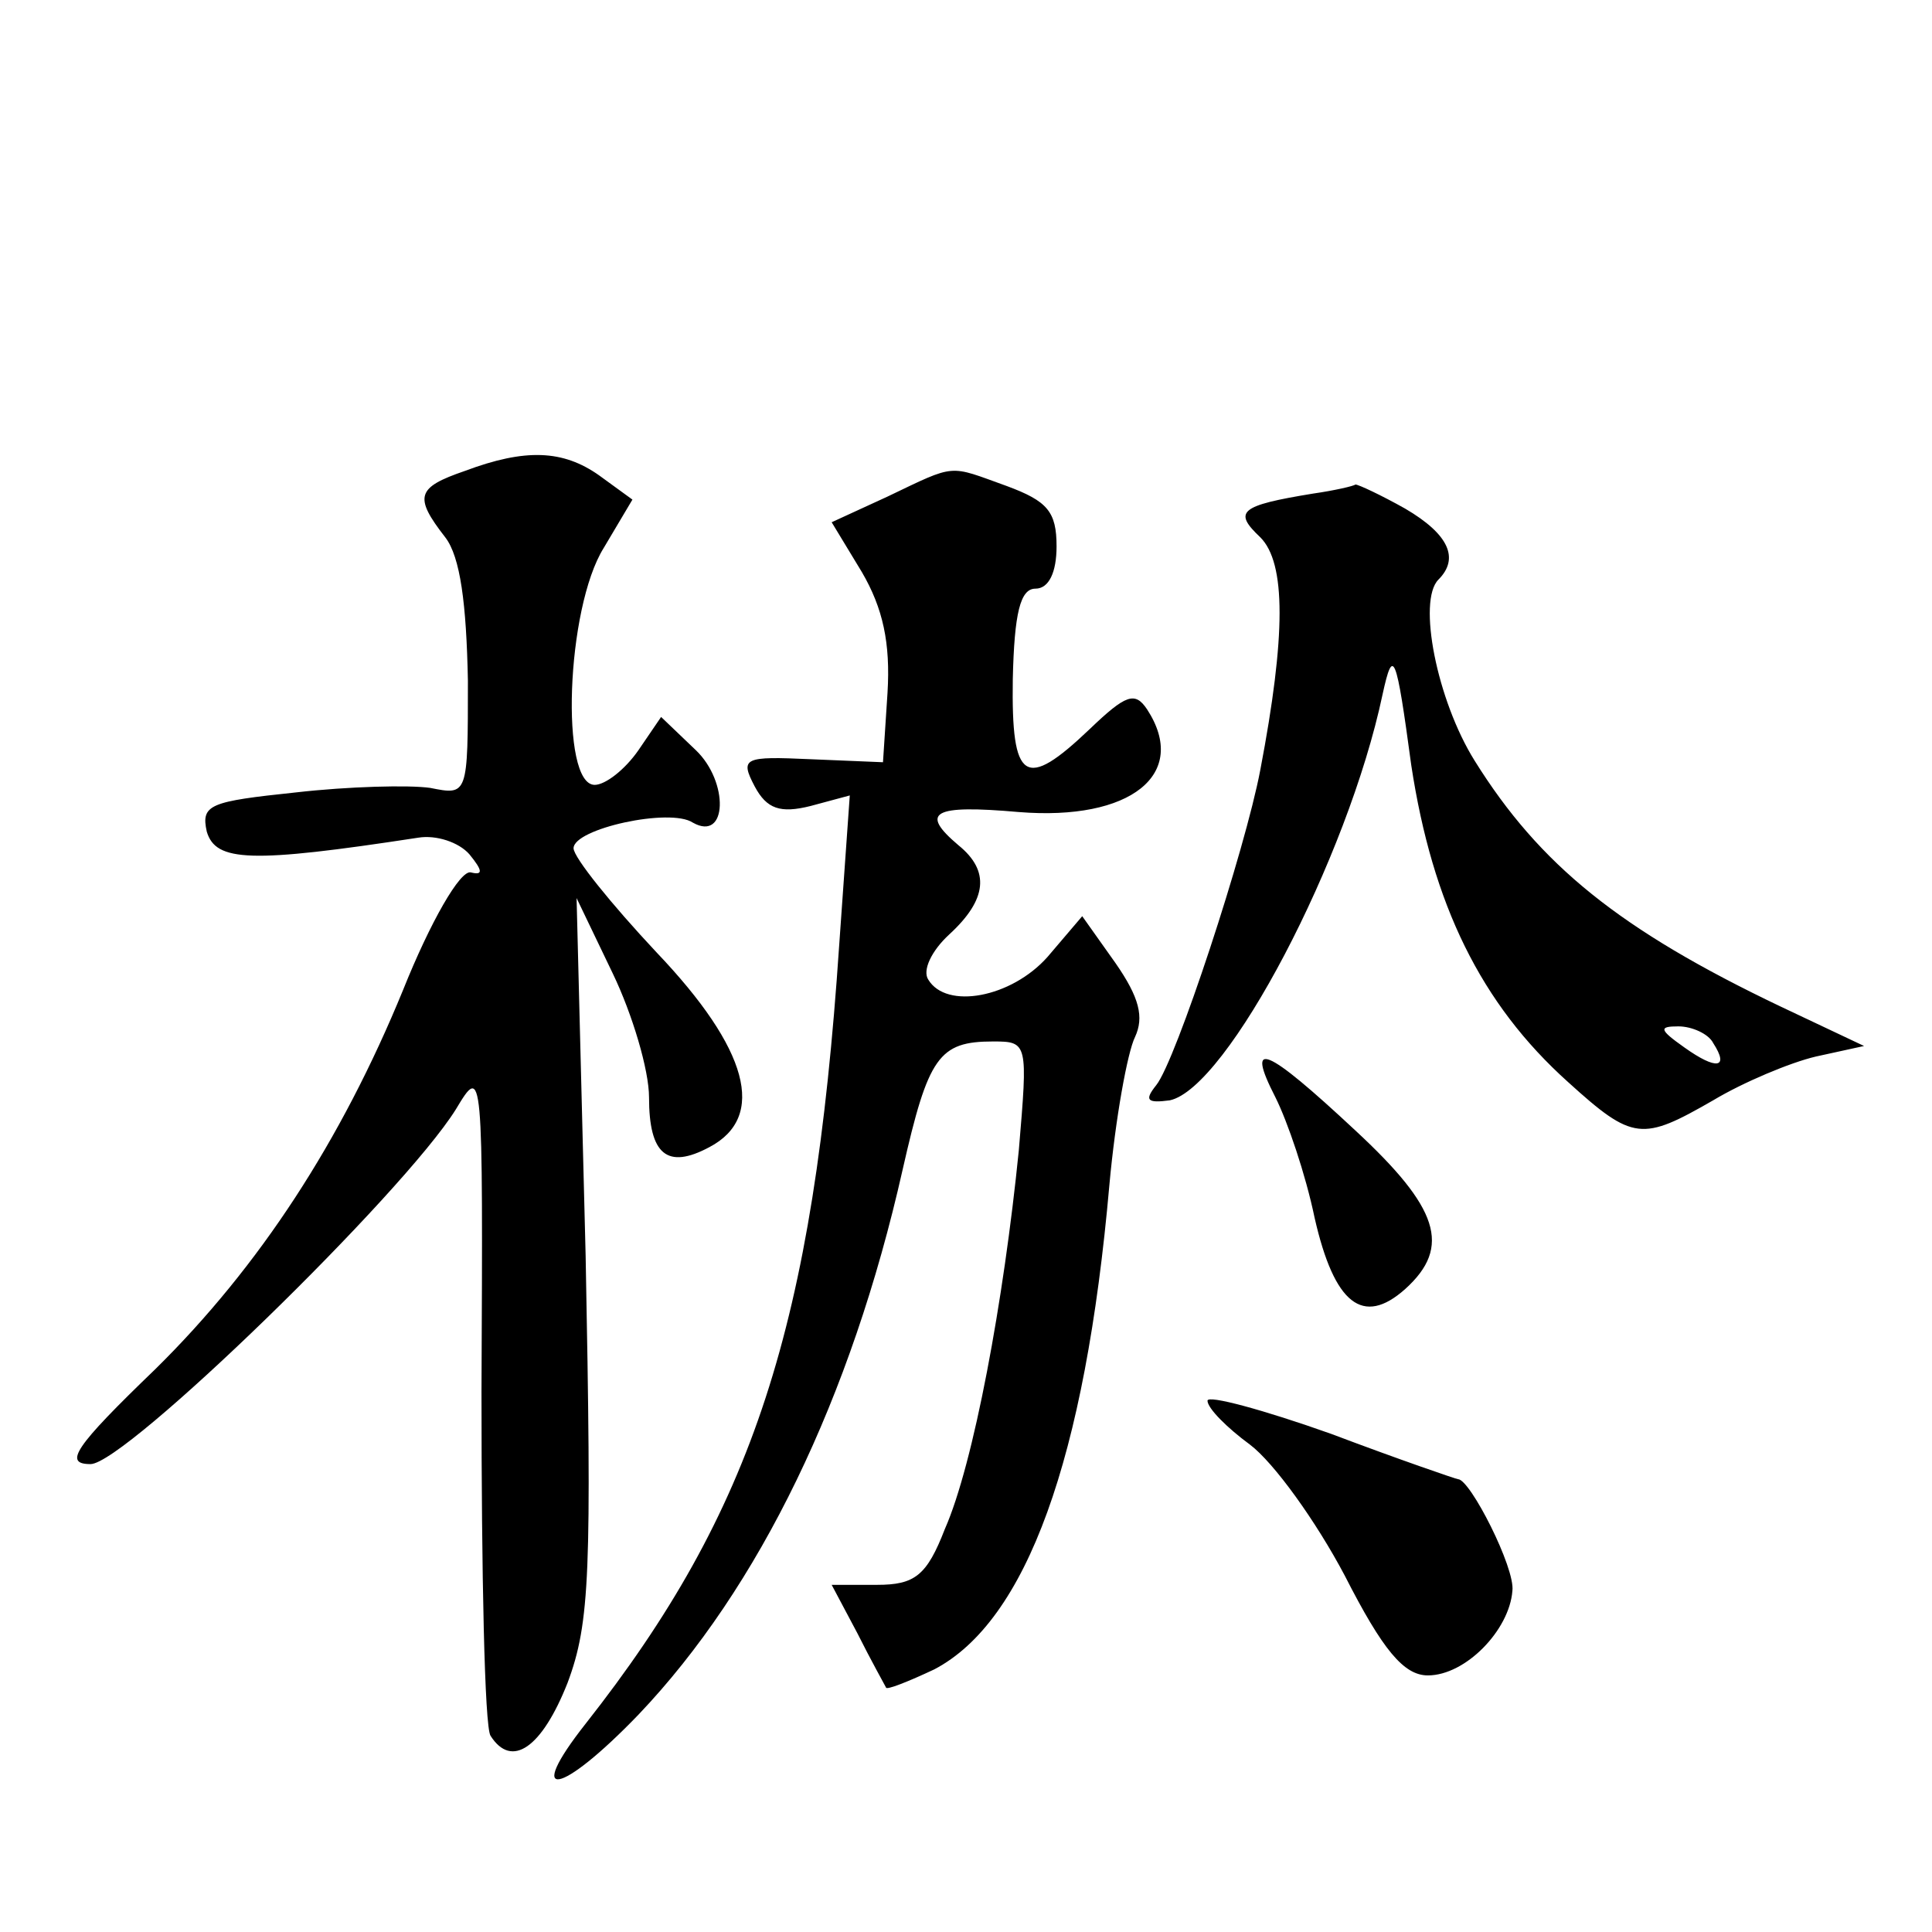
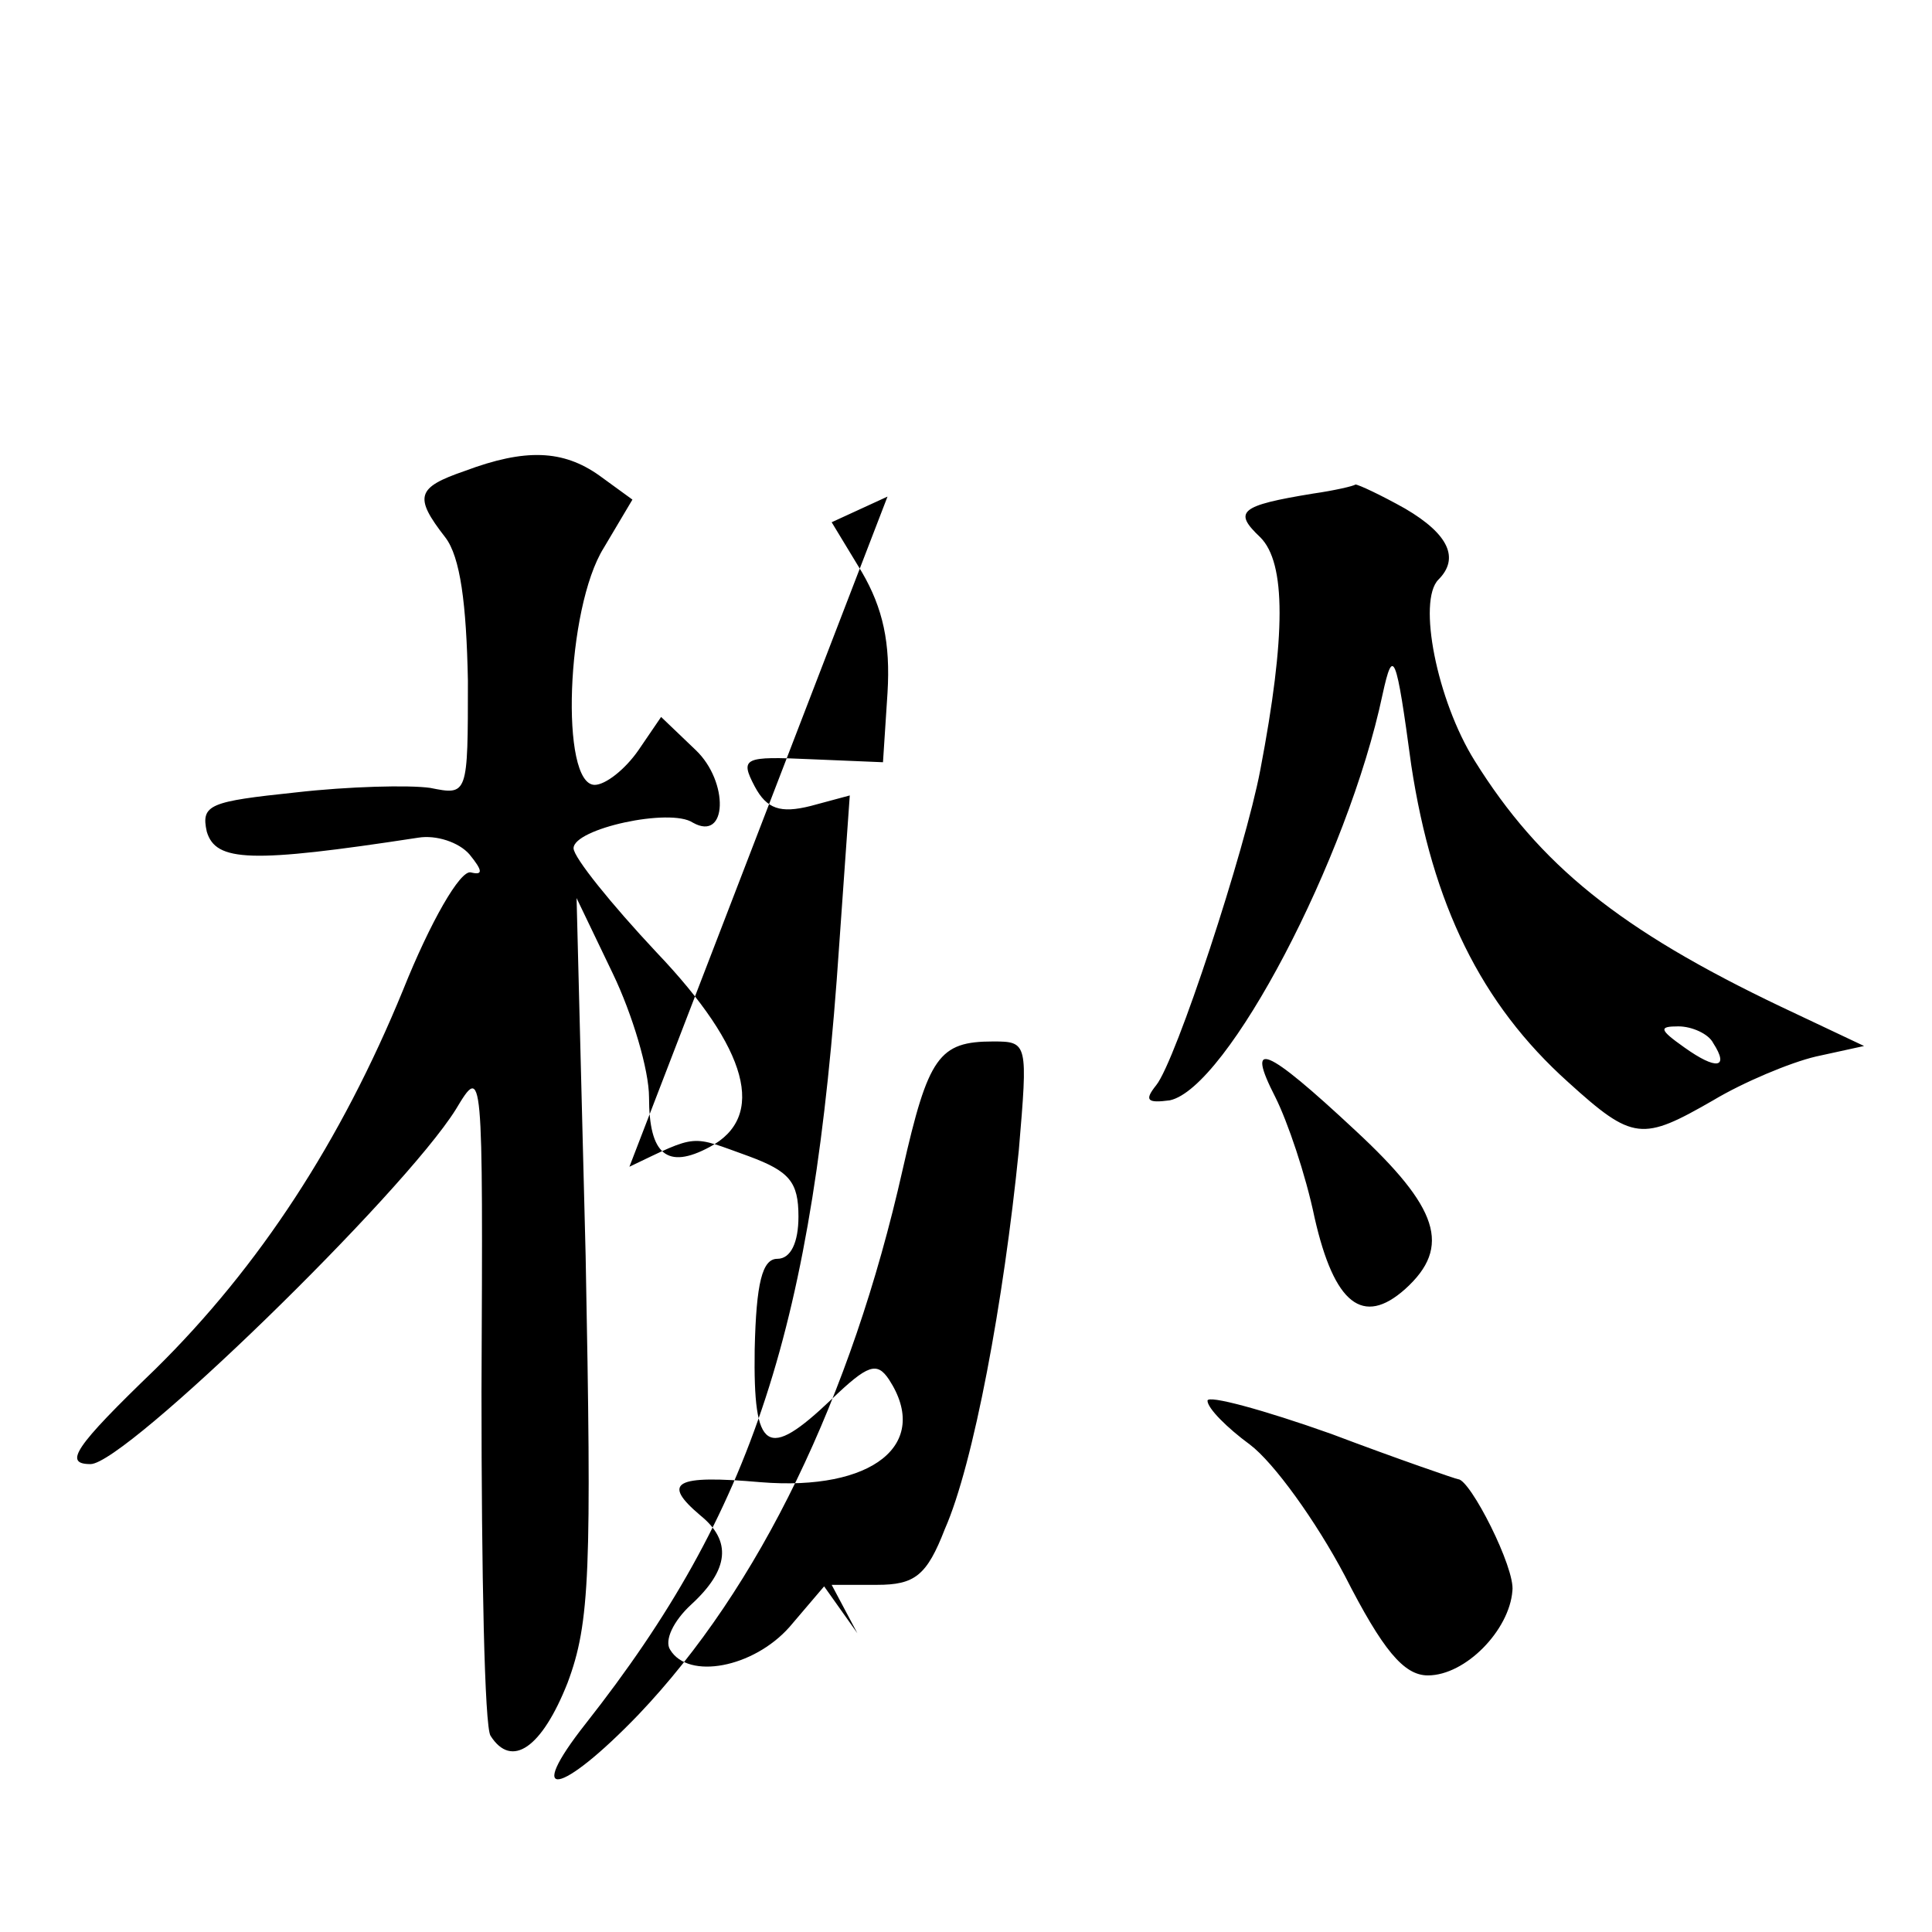
<svg xmlns="http://www.w3.org/2000/svg" version="1.0" width="128pt" height="128pt" viewBox="0 0 128 128" preserveAspectRatio="xMidYMid meet">
  <g transform="translate(0,128) scale(0.1,-0.1)" fill="#0" stroke="none">
-     <path d="M308 968 c-32 -11 -34 -17 -13 -44 10 -13 14 -44 15 -95 0 -76 0 -76 -25 -71 -14 2 -54 1 -89 -3 -57 -6 -63 -8 -59 -26 6 -20 29 -21 140 -4 12 2 27 -3 34 -11 9 -11 9 -14 1 -12 -7 2 -27 -33 -45 -78 -41 -100 -95 -183 -164 -251 -54 -52 -61 -63 -43 -63 23 0 207 179 242 235 18 30 18 29 17 -187 0 -120 2 -222 6 -228 14 -22 34 -8 51 35 15 40 16 74 12 283 l-6 237 24 -50 c13 -27 24 -64 24 -82 0 -38 12 -48 40 -33 38 20 26 65 -35 129 -30 32 -55 63 -55 69 0 13 64 27 79 17 23 -13 24 27 2 48 l-23 22 -15 -22 c-9 -13 -22 -23 -29 -23 -23 0 -19 117 6 157 l19 32 -22 16 c-24 17 -49 18 -89 3z M588 951 l-37 -17 20 -33 c14 -24 19 -47 17 -80 l-3 -46 -48 2 c-44 2 -47 1 -37 -18 8 -15 17 -18 37 -13 l26 7 -7 -99 c-17 -253 -57 -375 -168 -516 -41 -52 -17 -48 35 6 80 84 141 210 175 361 17 75 24 85 60 85 23 0 23 -1 17 -72 -10 -100 -30 -208 -49 -251 -12 -31 -20 -37 -45 -37 l-30 0 17 -32 c9 -18 18 -34 19 -36 0 -2 15 4 32 12 61 32 100 139 116 321 4 44 12 88 17 98 6 13 3 26 -13 49 l-22 31 -23 -27 c-24 -27 -67 -35 -79 -15 -4 6 2 19 14 30 25 23 27 42 6 59 -26 22 -17 27 40 22 74 -6 113 25 85 68 -8 12 -14 10 -38 -13 -43 -41 -52 -35 -51 33 1 44 5 60 15 60 9 0 14 11 14 28 0 23 -6 30 -33 40 -39 14 -33 15 -79 -7z M870 953 c-49 -8 -53 -12 -35 -29 17 -17 17 -65 0 -154 -10 -53 -56 -193 -69 -209 -8 -10 -6 -12 9 -10 38 8 118 160 141 269 7 32 9 27 19 -47 14 -92 46 -158 104 -210 43 -39 49 -39 96 -12 20 12 51 25 68 29 l32 7 -55 26 c-107 51 -160 94 -203 163 -25 40 -38 106 -24 120 14 14 7 30 -22 47 -16 9 -31 16 -33 16 -1 -1 -14 -4 -28 -6z m265 -364 c11 -17 2 -18 -19 -3 -17 12 -17 14 -4 14 9 0 20 -5 23 -11z M845 553 c8 -16 20 -51 26 -80 13 -57 32 -72 60 -47 31 28 22 54 -33 105 -60 56 -73 61 -53 22z M800 352 c0 -5 13 -18 28 -29 16 -12 44 -51 63 -87 25 -49 39 -66 55 -66 25 0 54 30 56 56 2 15 -28 74 -36 74 -1 0 -39 13 -84 30 -45 16 -82 26 -82 22z" />
+     <path d="M308 968 c-32 -11 -34 -17 -13 -44 10 -13 14 -44 15 -95 0 -76 0 -76 -25 -71 -14 2 -54 1 -89 -3 -57 -6 -63 -8 -59 -26 6 -20 29 -21 140 -4 12 2 27 -3 34 -11 9 -11 9 -14 1 -12 -7 2 -27 -33 -45 -78 -41 -100 -95 -183 -164 -251 -54 -52 -61 -63 -43 -63 23 0 207 179 242 235 18 30 18 29 17 -187 0 -120 2 -222 6 -228 14 -22 34 -8 51 35 15 40 16 74 12 283 l-6 237 24 -50 c13 -27 24 -64 24 -82 0 -38 12 -48 40 -33 38 20 26 65 -35 129 -30 32 -55 63 -55 69 0 13 64 27 79 17 23 -13 24 27 2 48 l-23 22 -15 -22 c-9 -13 -22 -23 -29 -23 -23 0 -19 117 6 157 l19 32 -22 16 c-24 17 -49 18 -89 3z M588 951 l-37 -17 20 -33 c14 -24 19 -47 17 -80 l-3 -46 -48 2 c-44 2 -47 1 -37 -18 8 -15 17 -18 37 -13 l26 7 -7 -99 c-17 -253 -57 -375 -168 -516 -41 -52 -17 -48 35 6 80 84 141 210 175 361 17 75 24 85 60 85 23 0 23 -1 17 -72 -10 -100 -30 -208 -49 -251 -12 -31 -20 -37 -45 -37 l-30 0 17 -32 l-22 31 -23 -27 c-24 -27 -67 -35 -79 -15 -4 6 2 19 14 30 25 23 27 42 6 59 -26 22 -17 27 40 22 74 -6 113 25 85 68 -8 12 -14 10 -38 -13 -43 -41 -52 -35 -51 33 1 44 5 60 15 60 9 0 14 11 14 28 0 23 -6 30 -33 40 -39 14 -33 15 -79 -7z M870 953 c-49 -8 -53 -12 -35 -29 17 -17 17 -65 0 -154 -10 -53 -56 -193 -69 -209 -8 -10 -6 -12 9 -10 38 8 118 160 141 269 7 32 9 27 19 -47 14 -92 46 -158 104 -210 43 -39 49 -39 96 -12 20 12 51 25 68 29 l32 7 -55 26 c-107 51 -160 94 -203 163 -25 40 -38 106 -24 120 14 14 7 30 -22 47 -16 9 -31 16 -33 16 -1 -1 -14 -4 -28 -6z m265 -364 c11 -17 2 -18 -19 -3 -17 12 -17 14 -4 14 9 0 20 -5 23 -11z M845 553 c8 -16 20 -51 26 -80 13 -57 32 -72 60 -47 31 28 22 54 -33 105 -60 56 -73 61 -53 22z M800 352 c0 -5 13 -18 28 -29 16 -12 44 -51 63 -87 25 -49 39 -66 55 -66 25 0 54 30 56 56 2 15 -28 74 -36 74 -1 0 -39 13 -84 30 -45 16 -82 26 -82 22z" />
  </g>
</svg>